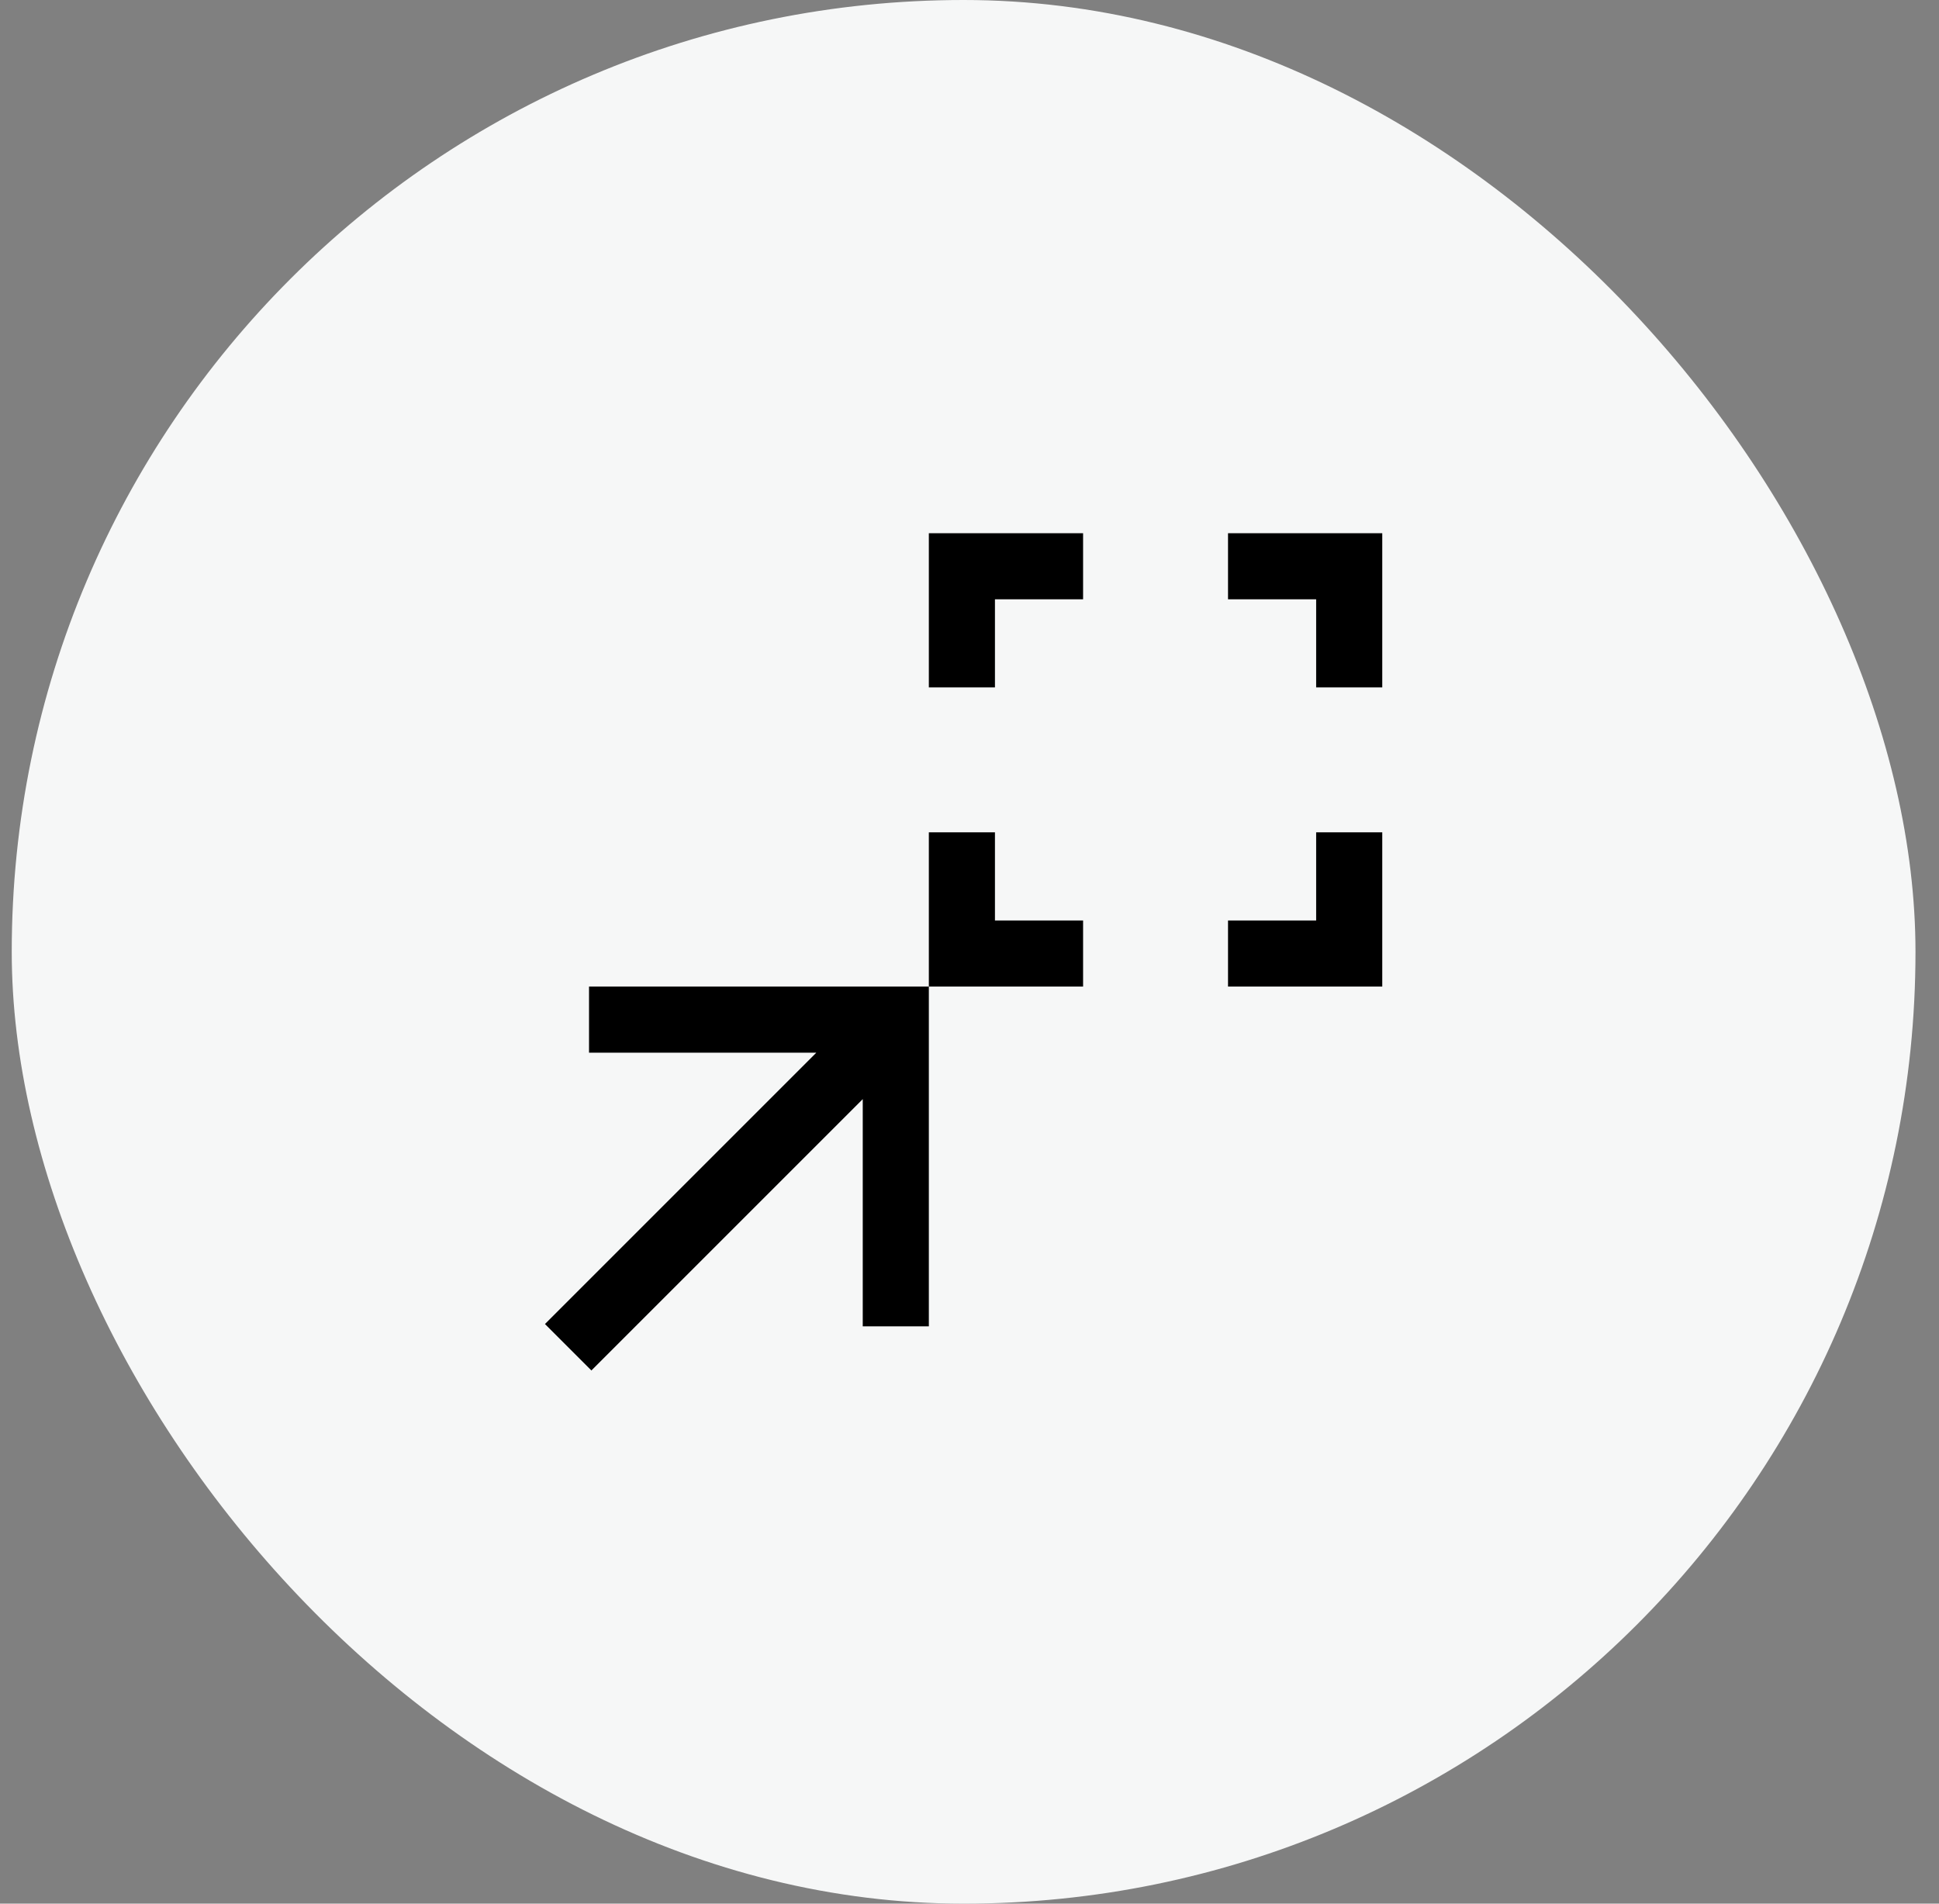
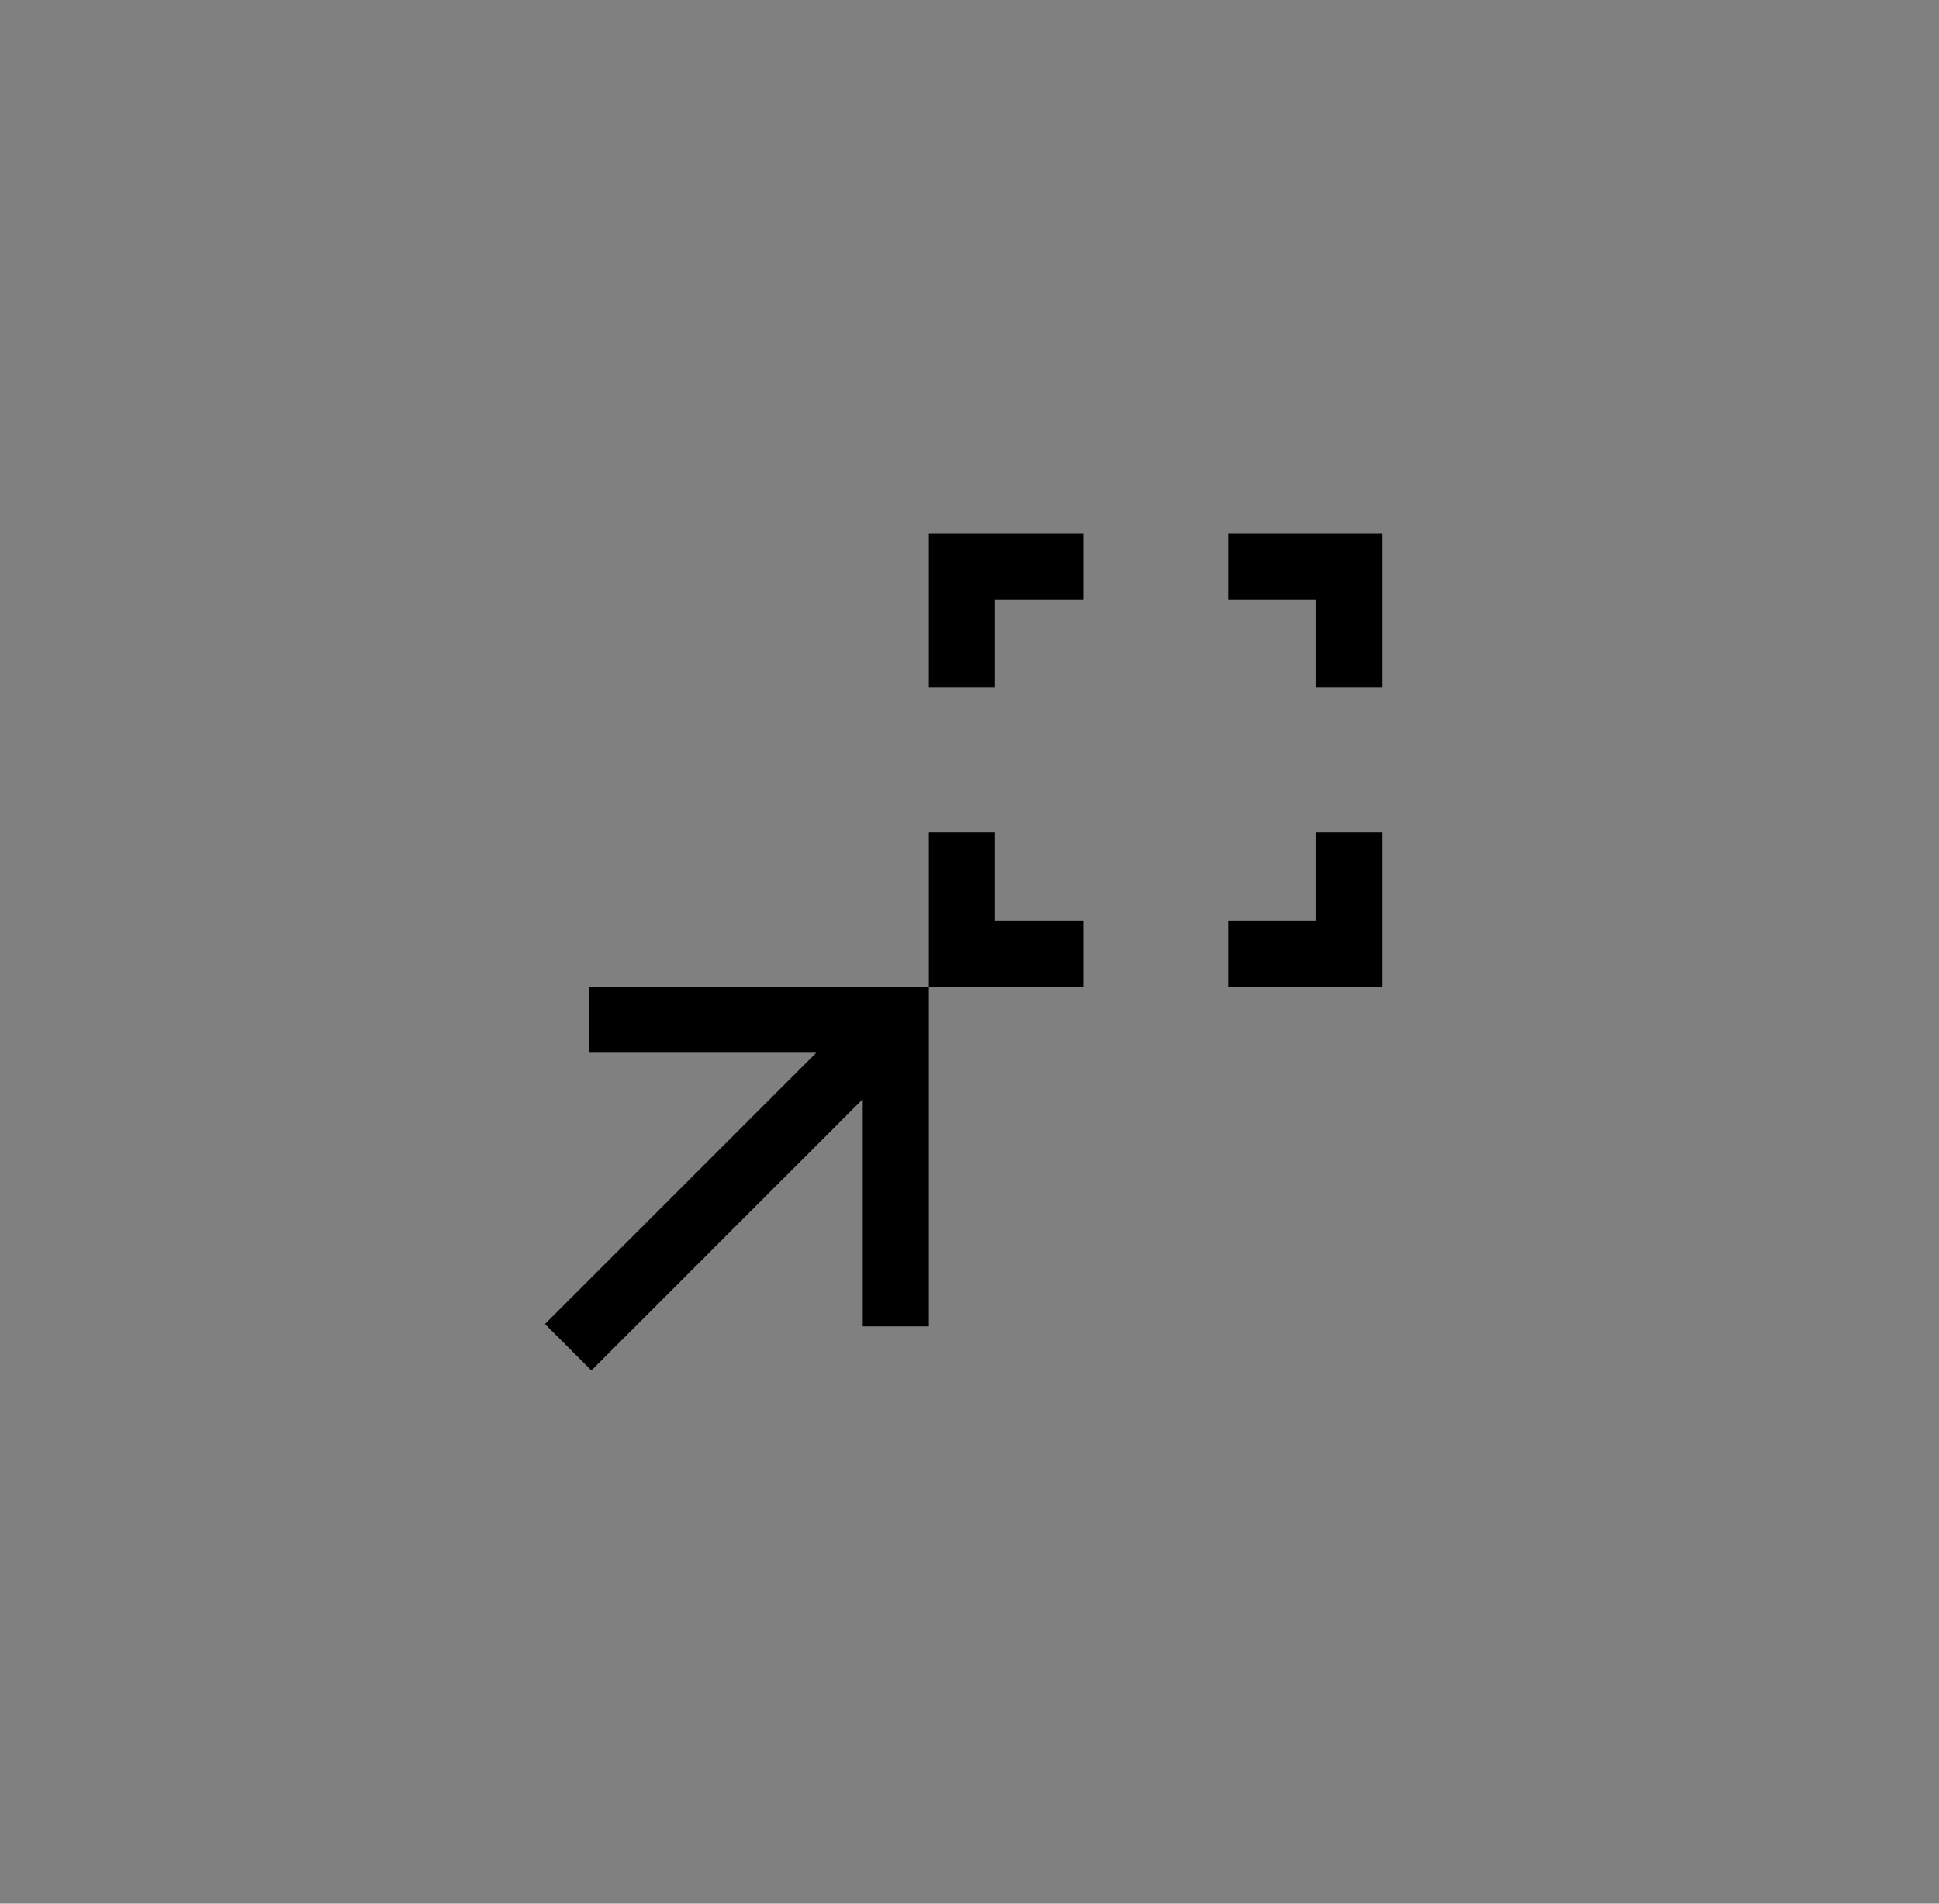
<svg xmlns="http://www.w3.org/2000/svg" width="55" height="54" viewBox="0 0 55 54" fill="none">
  <rect x="0" y="0" width="55" height="54" fill="#808080" stroke="none" />
-   <rect x="0.333" width="54" height="54" rx="27" fill="#F6F7F7" />
  <path d="M26.347 27.986V23.611H28.222V26.111H30.722V27.986H26.347ZM34.833 27.986V26.111H37.333V23.611H39.208V27.986H34.833ZM26.347 19.5V15.125H30.722V17H28.222V19.5H26.347ZM37.333 19.5V17H34.833V15.125H39.208V19.5H37.333ZM16.775 38.875L15.458 37.558L23.155 29.861H16.708V27.986H26.347V37.625H24.472V31.178L16.775 38.875Z" fill="black" />
</svg>